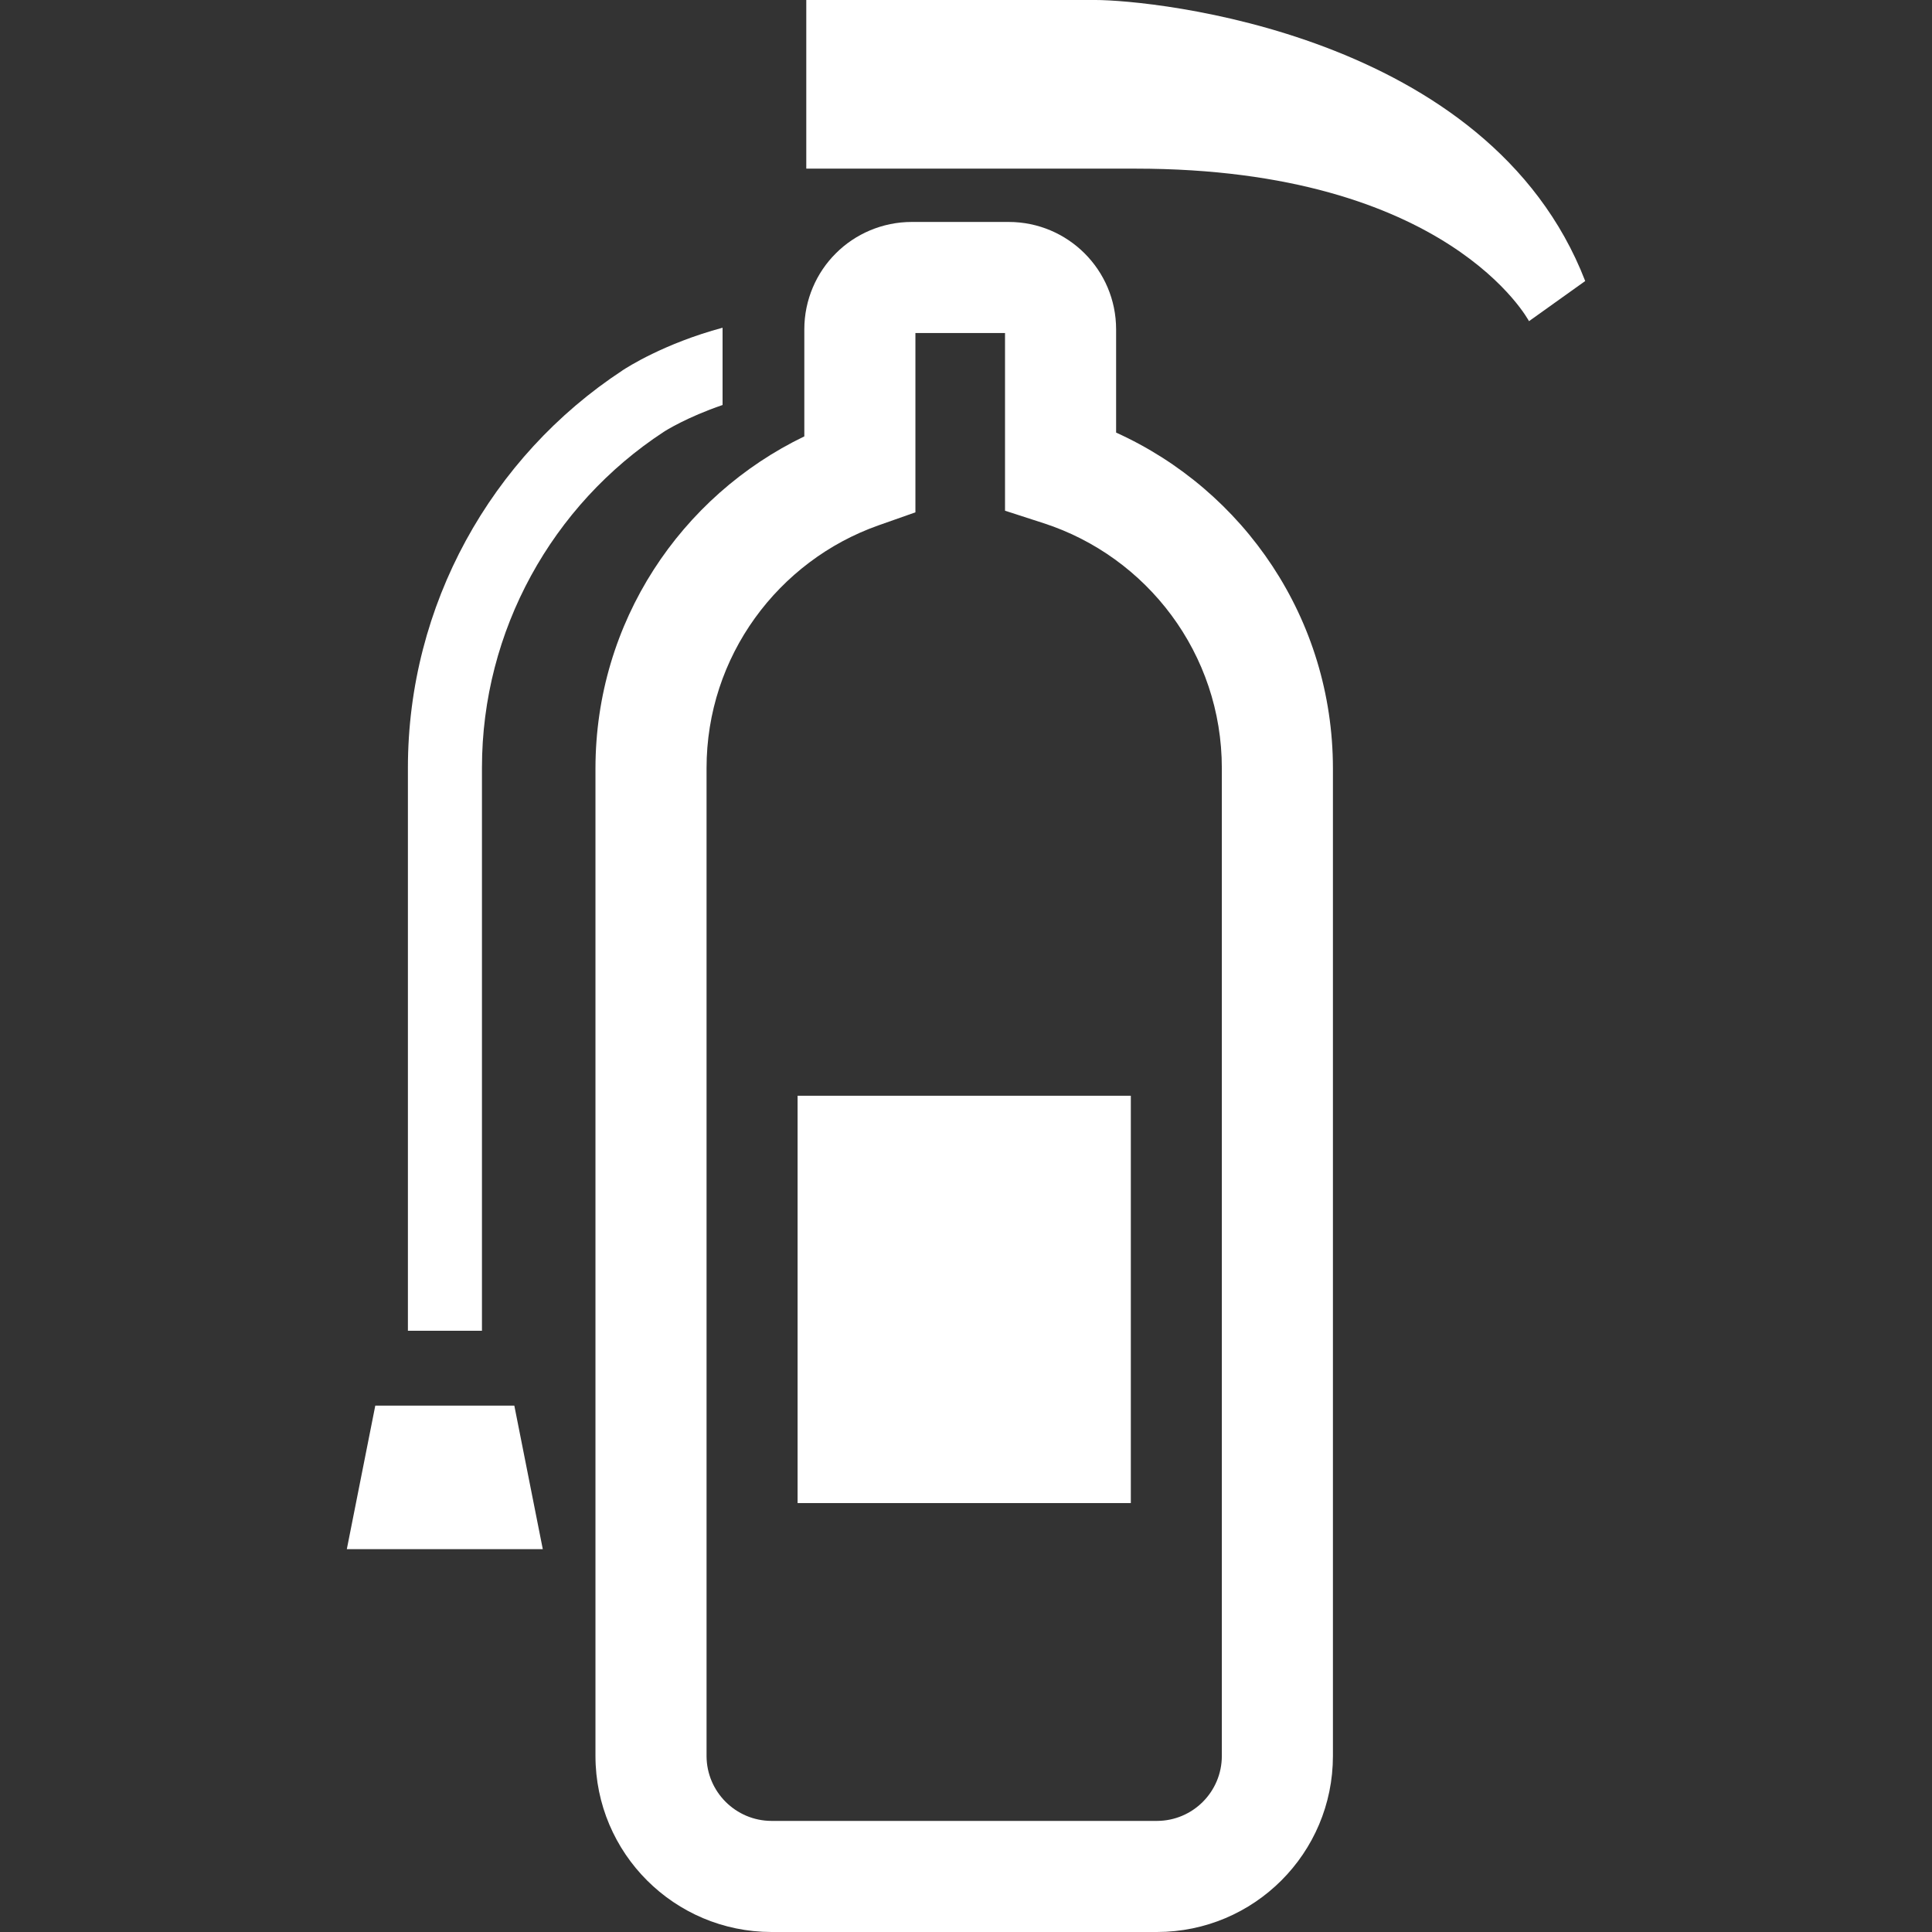
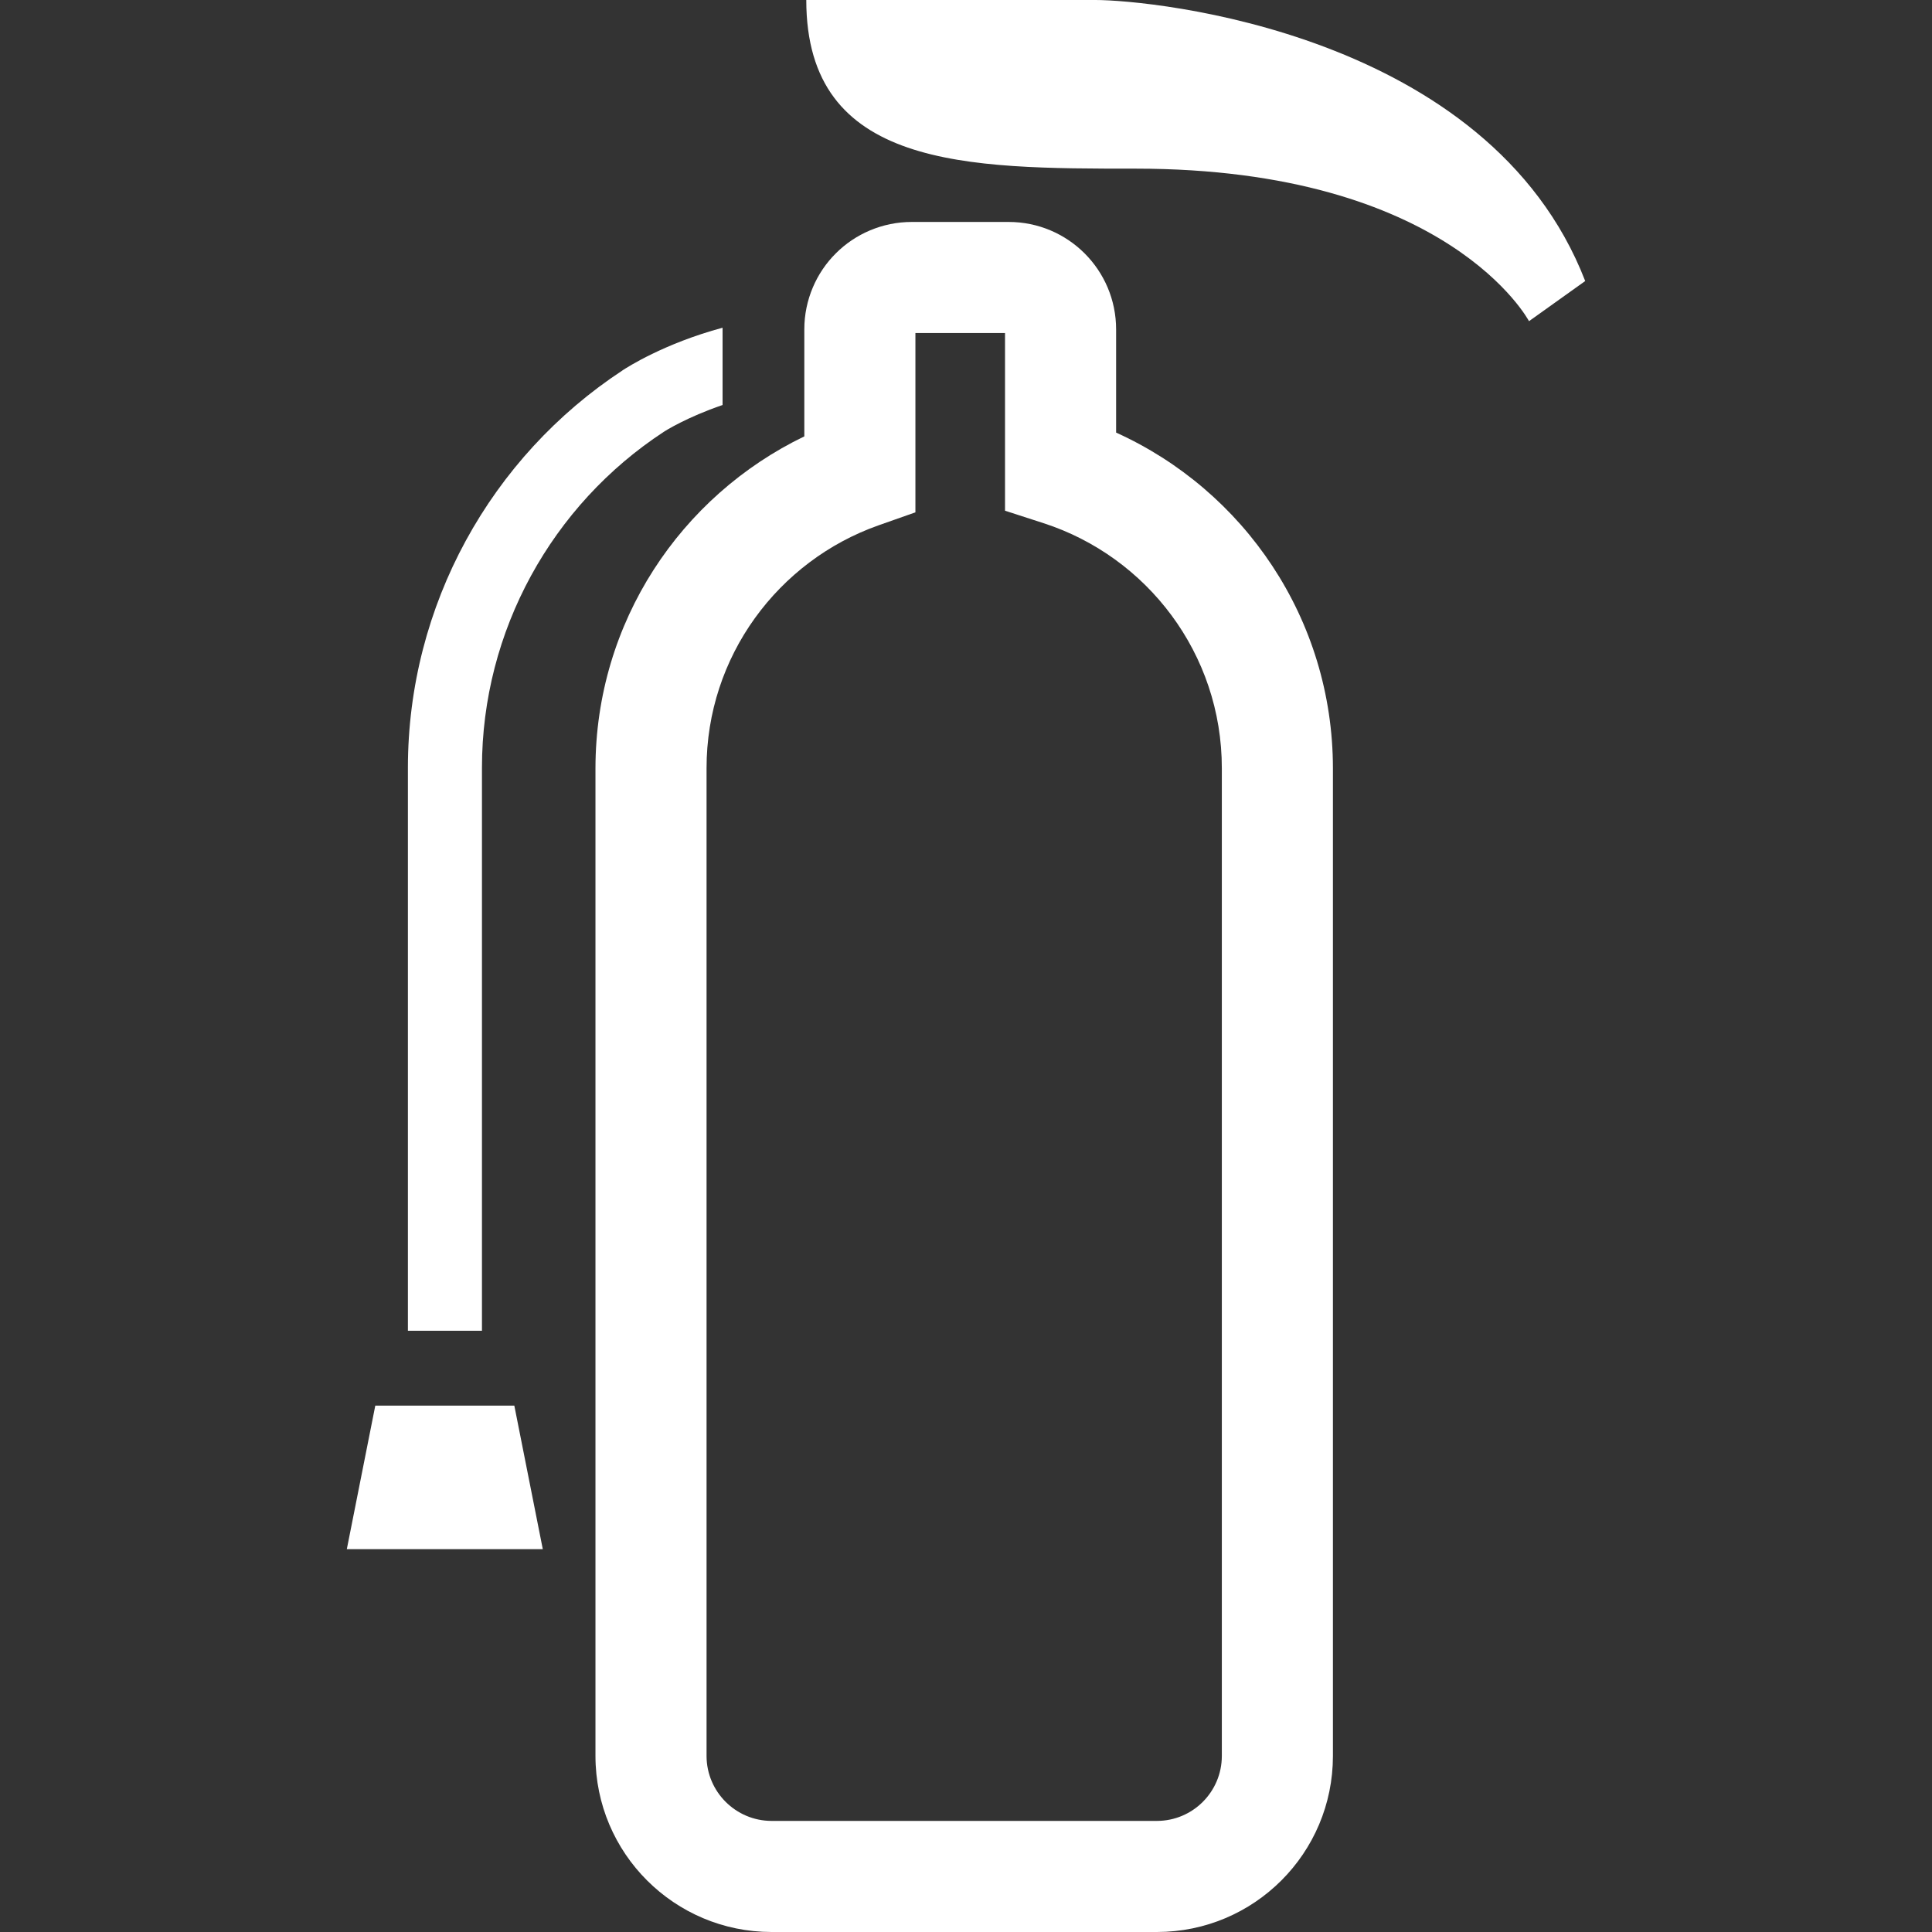
<svg xmlns="http://www.w3.org/2000/svg" width="76" height="76" viewBox="0 0 76 76" fill="none">
  <rect x="0" y="0" width="76" height="76" fill="#333333" stroke="none" />
  <g clip-path="url(#clip0_60_90)">
-     <path d="M43.089 -6.10352e-05C40.878 -6.10352e-05 31.717 -6.10352e-05 31.717 -6.10352e-05V6.634C31.717 6.634 38.036 6.634 44.669 6.634C56.989 6.634 60.147 12.634 60.147 12.634C60.147 12.634 60.147 12.634 62.358 11.055C58.568 1.263 45.302 -6.10352e-05 43.089 -6.10352e-05Z" fill="#FFFFFF" />
+     <path d="M43.089 -6.10352e-05C40.878 -6.10352e-05 31.717 -6.10352e-05 31.717 -6.10352e-05C31.717 6.634 38.036 6.634 44.669 6.634C56.989 6.634 60.147 12.634 60.147 12.634C60.147 12.634 60.147 12.634 62.358 11.055C58.568 1.263 45.302 -6.10352e-05 43.089 -6.10352e-05Z" fill="#FFFFFF" />
    <path d="M14.763 55.293L13.643 60.94H21.352L20.232 55.293H14.763Z" fill="#FFFFFF" />
    <path d="M43.905 17.017V12.956C43.904 10.621 42.012 8.731 39.678 8.731H35.868C34.709 8.73 33.636 9.206 32.878 9.968C32.116 10.725 31.639 11.796 31.64 12.956V17.166C26.781 19.509 23.428 24.469 23.424 30.224V69.078C23.427 72.904 26.527 75.997 30.349 76H45.512C49.337 75.998 52.433 72.9 52.434 69.078V30.224C52.43 24.344 48.935 19.294 43.905 17.017ZM48.064 69.078C48.061 70.486 46.922 71.627 45.512 71.63H30.349C28.942 71.627 27.797 70.484 27.794 69.078V30.225C27.79 25.814 30.619 22.06 34.552 20.668L36.01 20.154V13.101H39.535V20.09L41.049 20.58C45.117 21.896 48.067 25.714 48.064 30.225V69.078Z" fill="#FFFFFF" />
-     <path d="M44.484 43.104H31.375V59.127H44.484V43.104Z" fill="#FFFFFF" />
    <path d="M26.12 16.982L26.121 16.983C26.144 16.962 27.026 16.407 28.424 15.932V12.892C26.111 13.515 24.65 14.465 24.51 14.555L24.508 14.556L24.49 14.567L24.491 14.569C19.309 17.971 16.047 23.814 16.046 30.2V52.348H18.959V30.2C18.958 24.806 21.723 19.862 26.106 16.991L26.12 16.982ZM26.142 16.967L26.125 16.98L26.124 16.979L26.142 16.967Z" fill="#FFFFFF" />
  </g>
  <defs>
    <clipPath id="clip0_60_90">
      <rect width="76" height="76" fill="white" />
    </clipPath>
  </defs>
</svg>